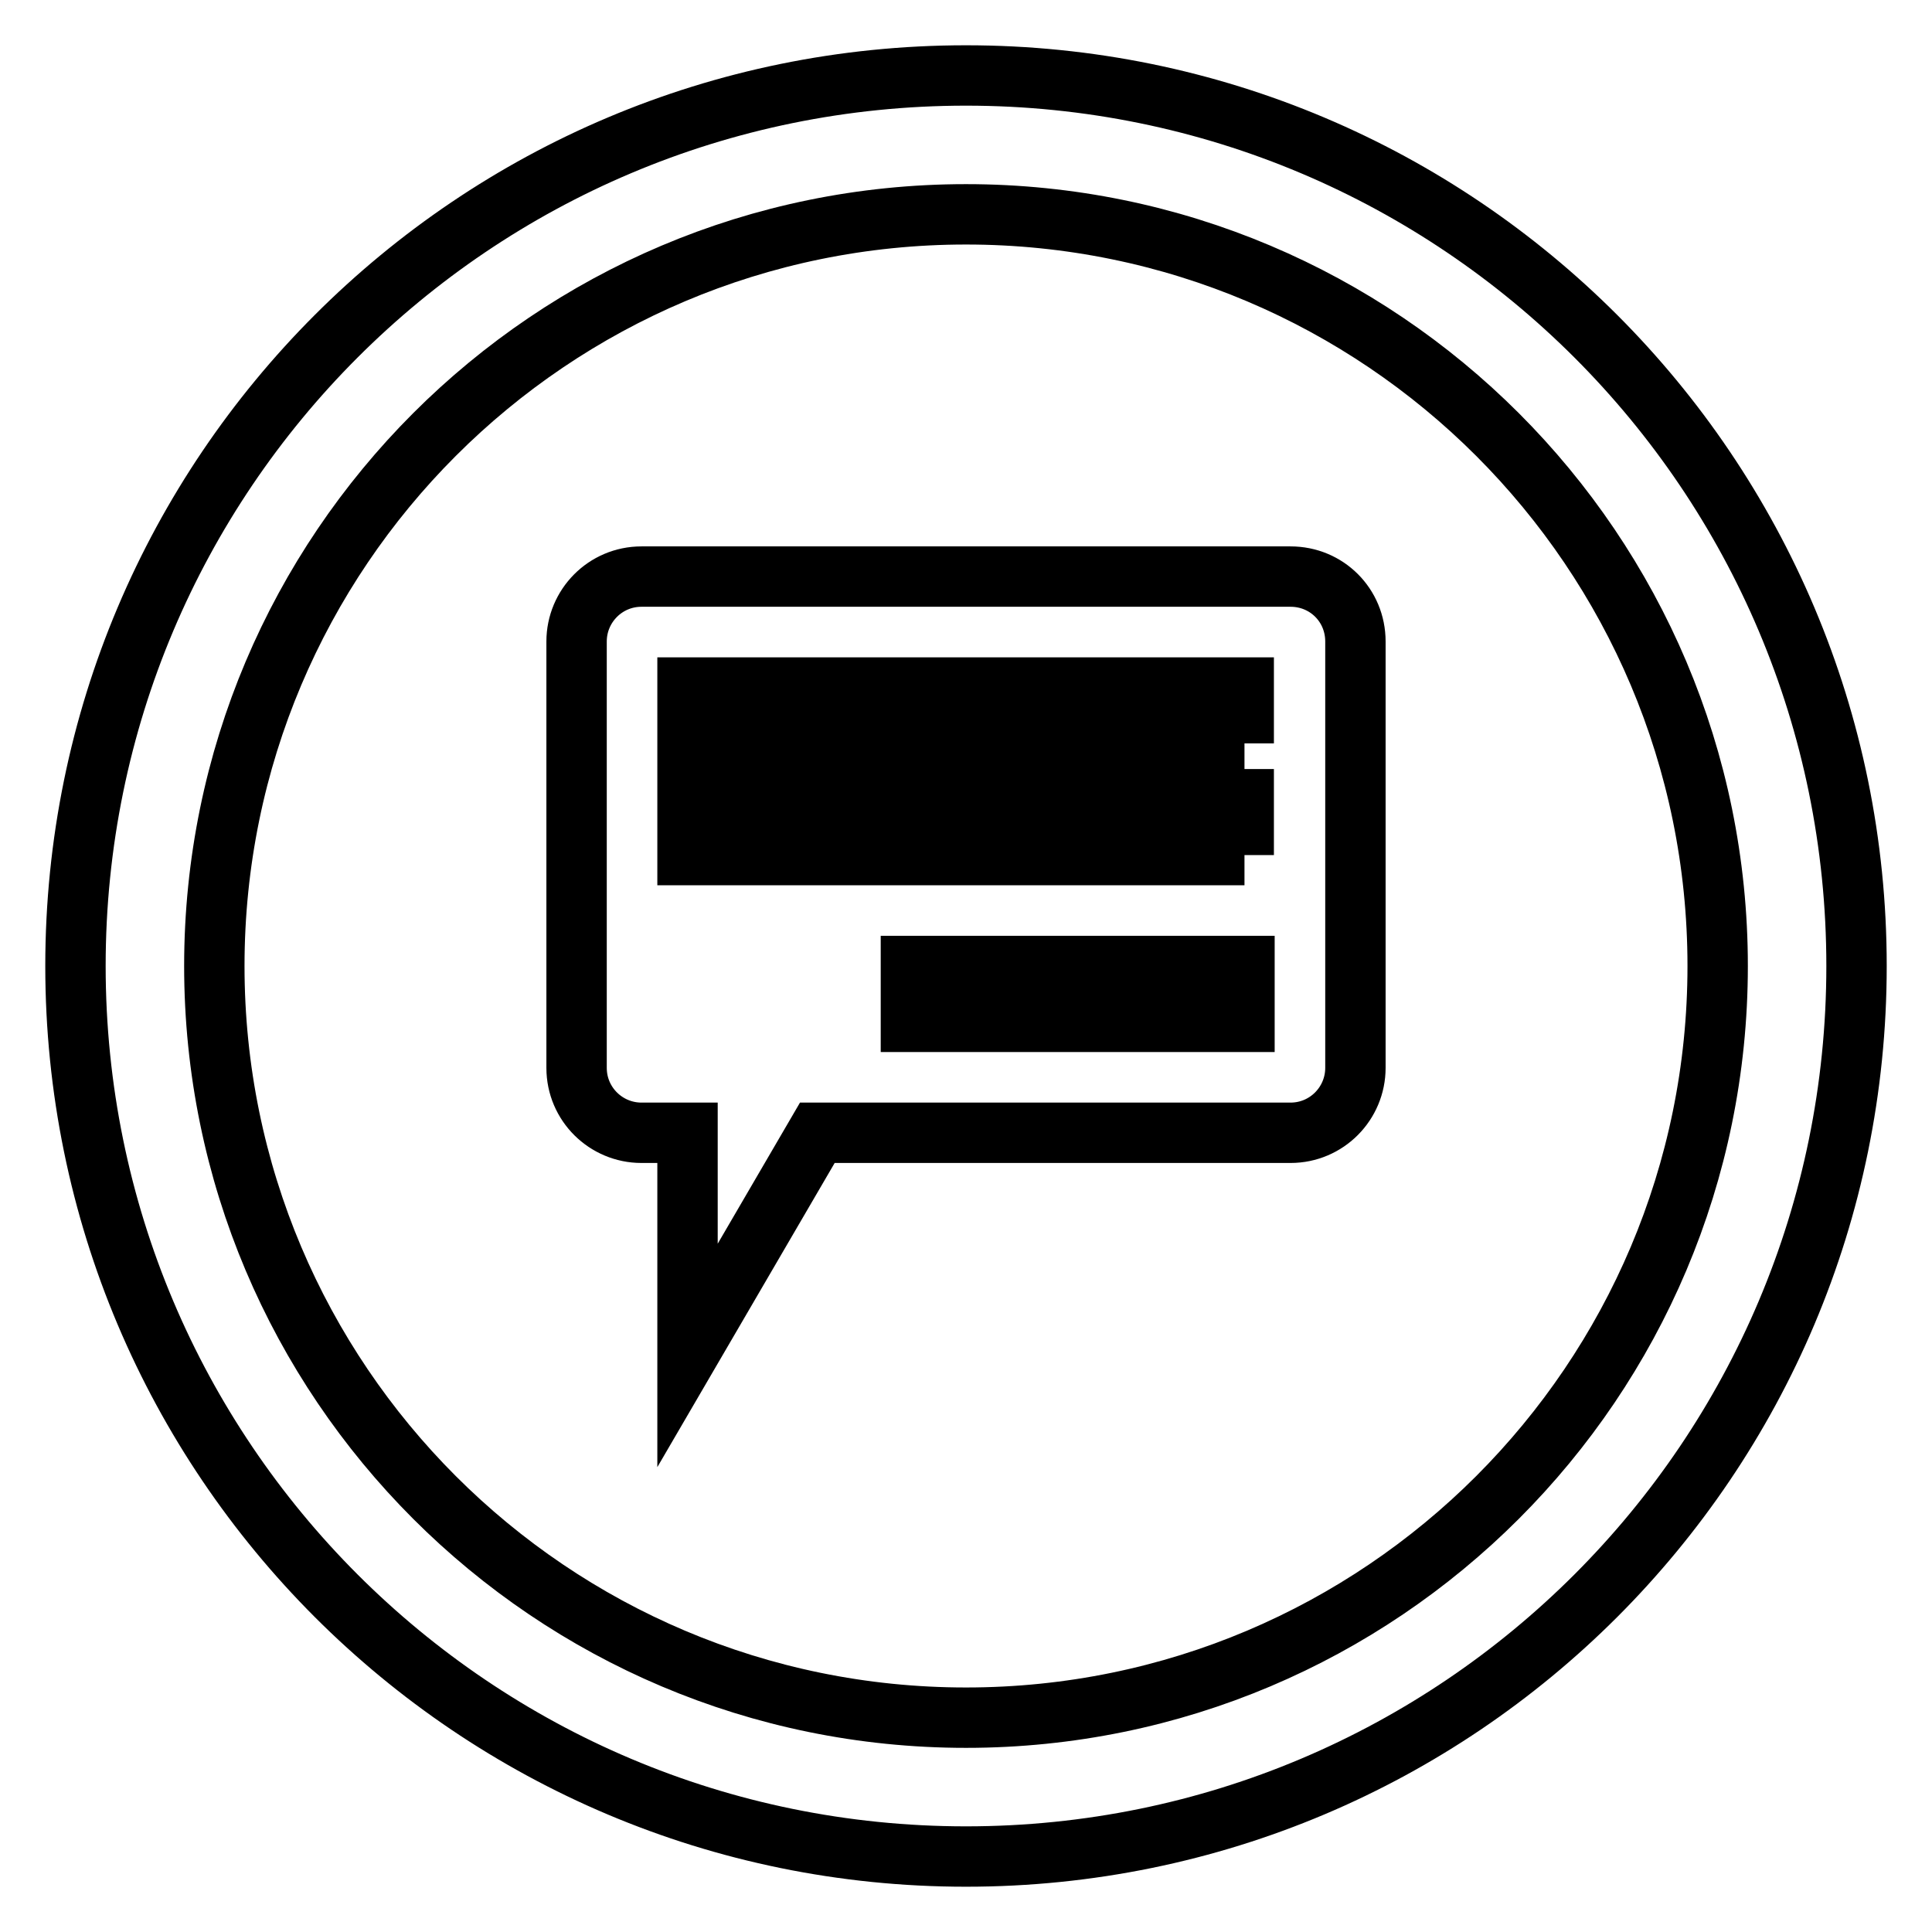
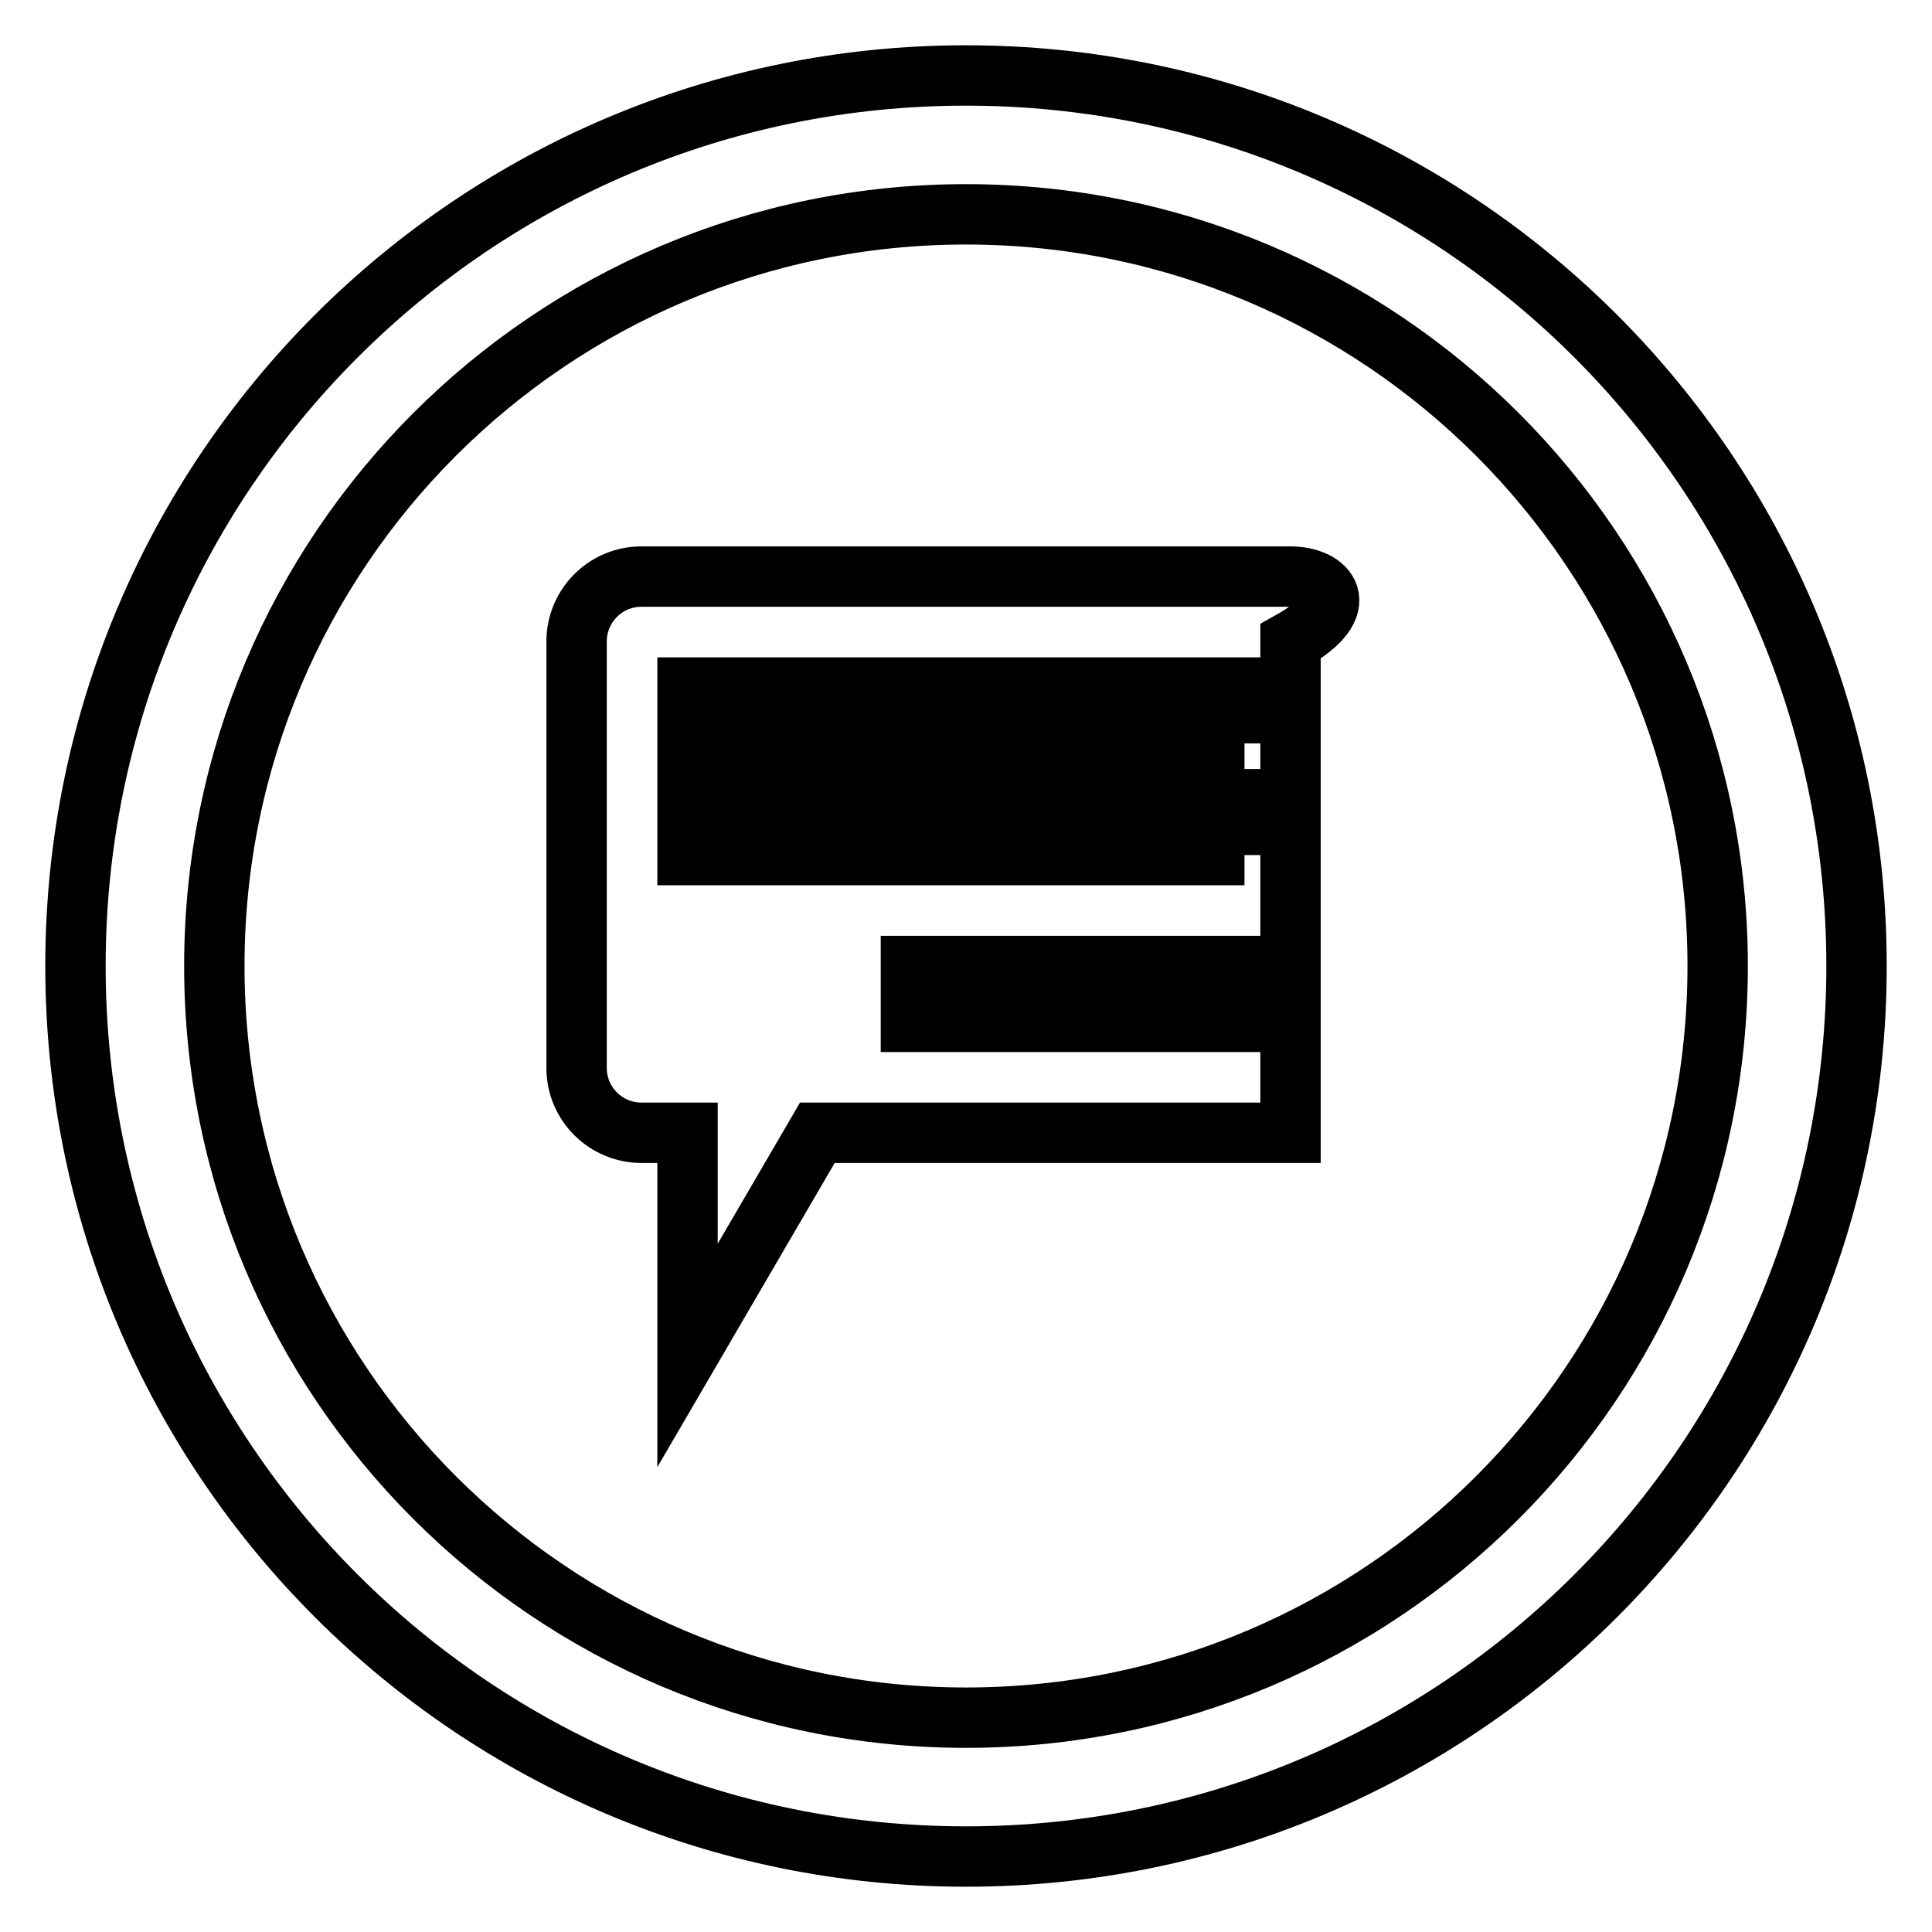
<svg xmlns="http://www.w3.org/2000/svg" version="1.1" x="0px" y="0px" viewBox="0 0 256 256" enable-background="new 0 0 256 256" xml:space="preserve">
  <g>
-     <path stroke-width="8" fill-opacity="0" stroke="#000000" d="M128,10C62.8,10,10,62.8,10,128c0,65.2,52.8,118,118,118c65.2,0,118-52.8,118-118C246,62.8,193.2,10,128,10 z M128,227.6c-55,0-99.6-44.6-99.6-99.6c0-55,44.6-99.6,99.6-99.6c55,0,99.6,44.6,99.6,99.6C227.6,183,183,227.6,128,227.6z  M171,76.4H85c-4.8,0-8.6,3.9-8.6,8.6v56.5c0,4.8,3.9,8.6,8.6,8.6h6.1v29.5l17.2-29.5H171c4.8,0,8.6-3.9,8.6-8.6V85 C179.6,80.2,175.8,76.4,171,76.4z M164.9,135.4h-44.2V128h44.2V135.4z M164.9,113.3H91.1v-7.4h73.7V113.3z M164.9,98.5H91.1v-7.4 h73.7V98.5z" />
+     <path stroke-width="8" fill-opacity="0" stroke="#000000" d="M128,10C62.8,10,10,62.8,10,128c0,65.2,52.8,118,118,118c65.2,0,118-52.8,118-118C246,62.8,193.2,10,128,10 z M128,227.6c-55,0-99.6-44.6-99.6-99.6c0-55,44.6-99.6,99.6-99.6c55,0,99.6,44.6,99.6,99.6C227.6,183,183,227.6,128,227.6z  M171,76.4H85c-4.8,0-8.6,3.9-8.6,8.6v56.5c0,4.8,3.9,8.6,8.6,8.6h6.1v29.5l17.2-29.5H171V85 C179.6,80.2,175.8,76.4,171,76.4z M164.9,135.4h-44.2V128h44.2V135.4z M164.9,113.3H91.1v-7.4h73.7V113.3z M164.9,98.5H91.1v-7.4 h73.7V98.5z" />
  </g>
</svg>